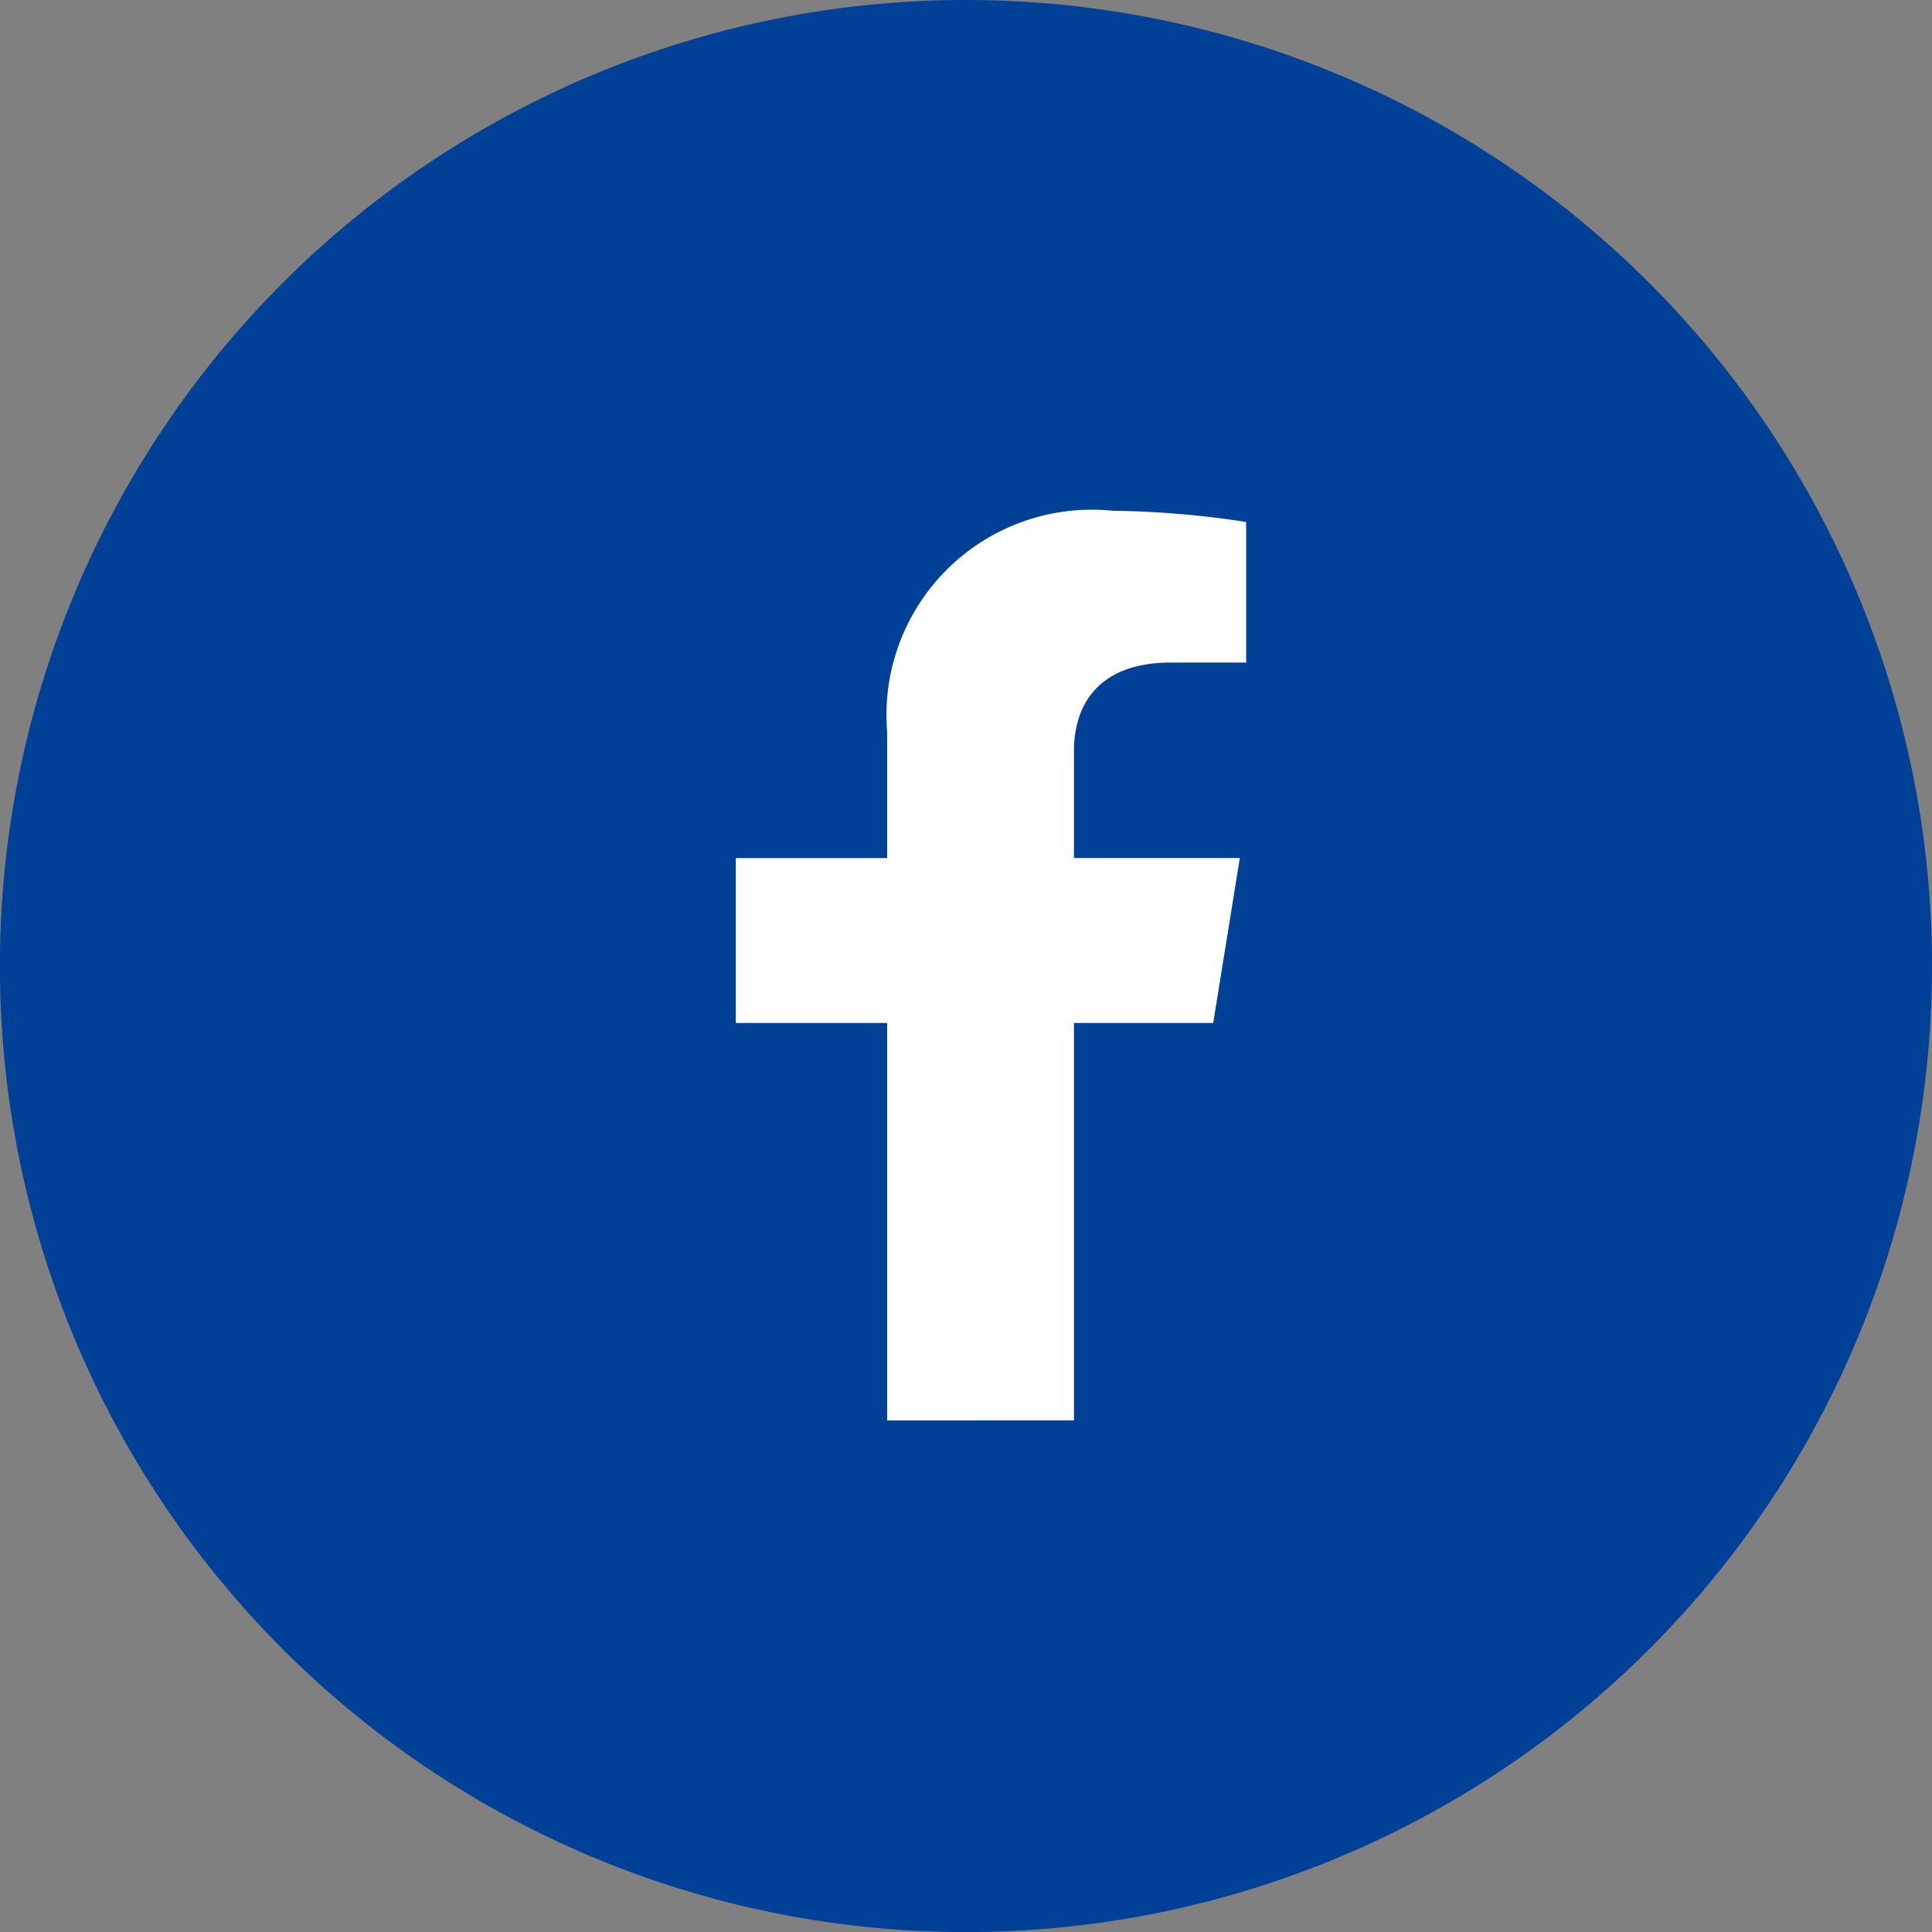
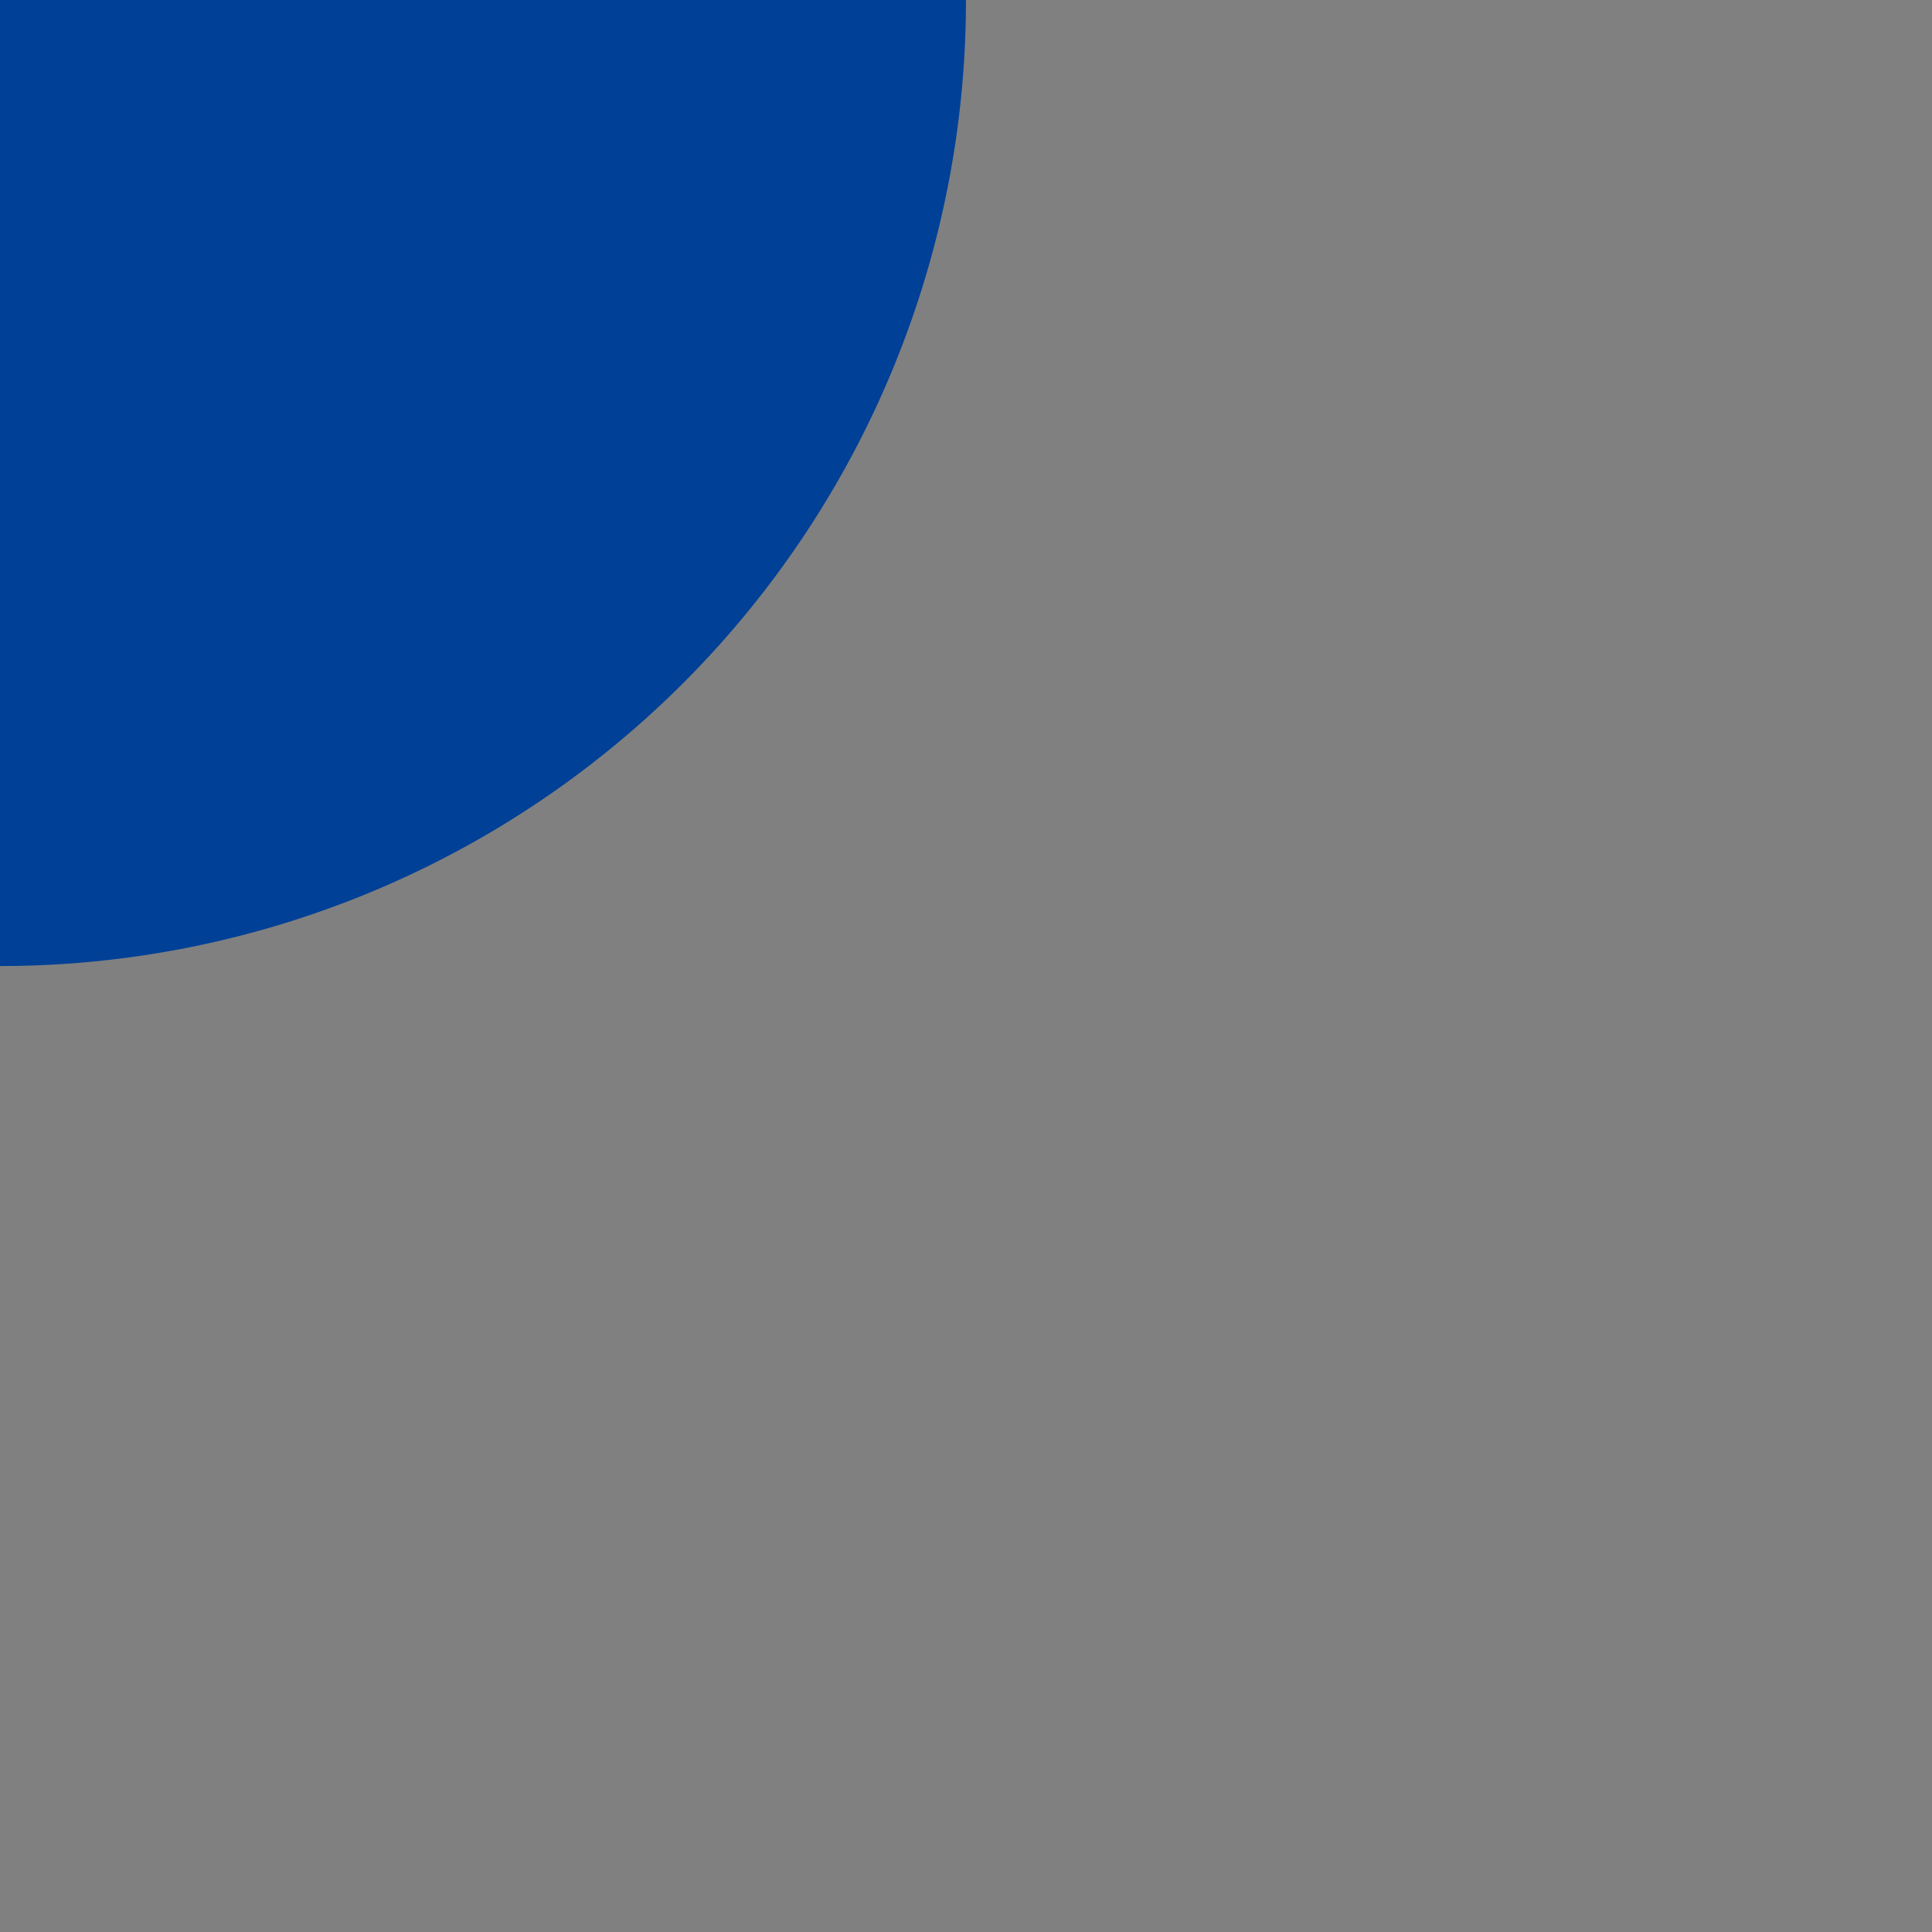
<svg xmlns="http://www.w3.org/2000/svg" width="25.277" height="25.277" viewBox="0 0 25.277 25.277">
  <rect x="0" y="0" width="25.277" height="25.277" fill="#808080" stroke="none" />
  <g id="グループ_462" data-name="グループ 462" transform="translate(22189.898 -10390.572)">
-     <path id="パス_385" data-name="パス 385" d="M175.939,7938.14h0a12.635,12.635,0,0,1,12.639,12.639h0a12.635,12.635,0,0,1-12.639,12.639h0a12.635,12.635,0,0,1-12.639-12.639h0A12.635,12.635,0,0,1,175.939,7938.14Z" transform="translate(-22353.199 2452.432)" fill="#004097" />
-     <path id="パス_386" data-name="パス 386" d="M179.128,7946.47h-.99c-.969,0-1.274.568-1.274,1.158v1.4h2.17l-.348,2.158h-1.822v5.2H174.42v-5.2h-1.98v-2.158h1.98v-1.644a2.688,2.688,0,0,1,2.949-2.9,12.44,12.44,0,0,1,1.748.147v1.833h0Z" transform="translate(-22352.711 2452.77)" fill="#fff" />
+     <path id="パス_385" data-name="パス 385" d="M175.939,7938.14h0h0a12.635,12.635,0,0,1-12.639,12.639h0a12.635,12.635,0,0,1-12.639-12.639h0A12.635,12.635,0,0,1,175.939,7938.14Z" transform="translate(-22353.199 2452.432)" fill="#004097" />
  </g>
</svg>